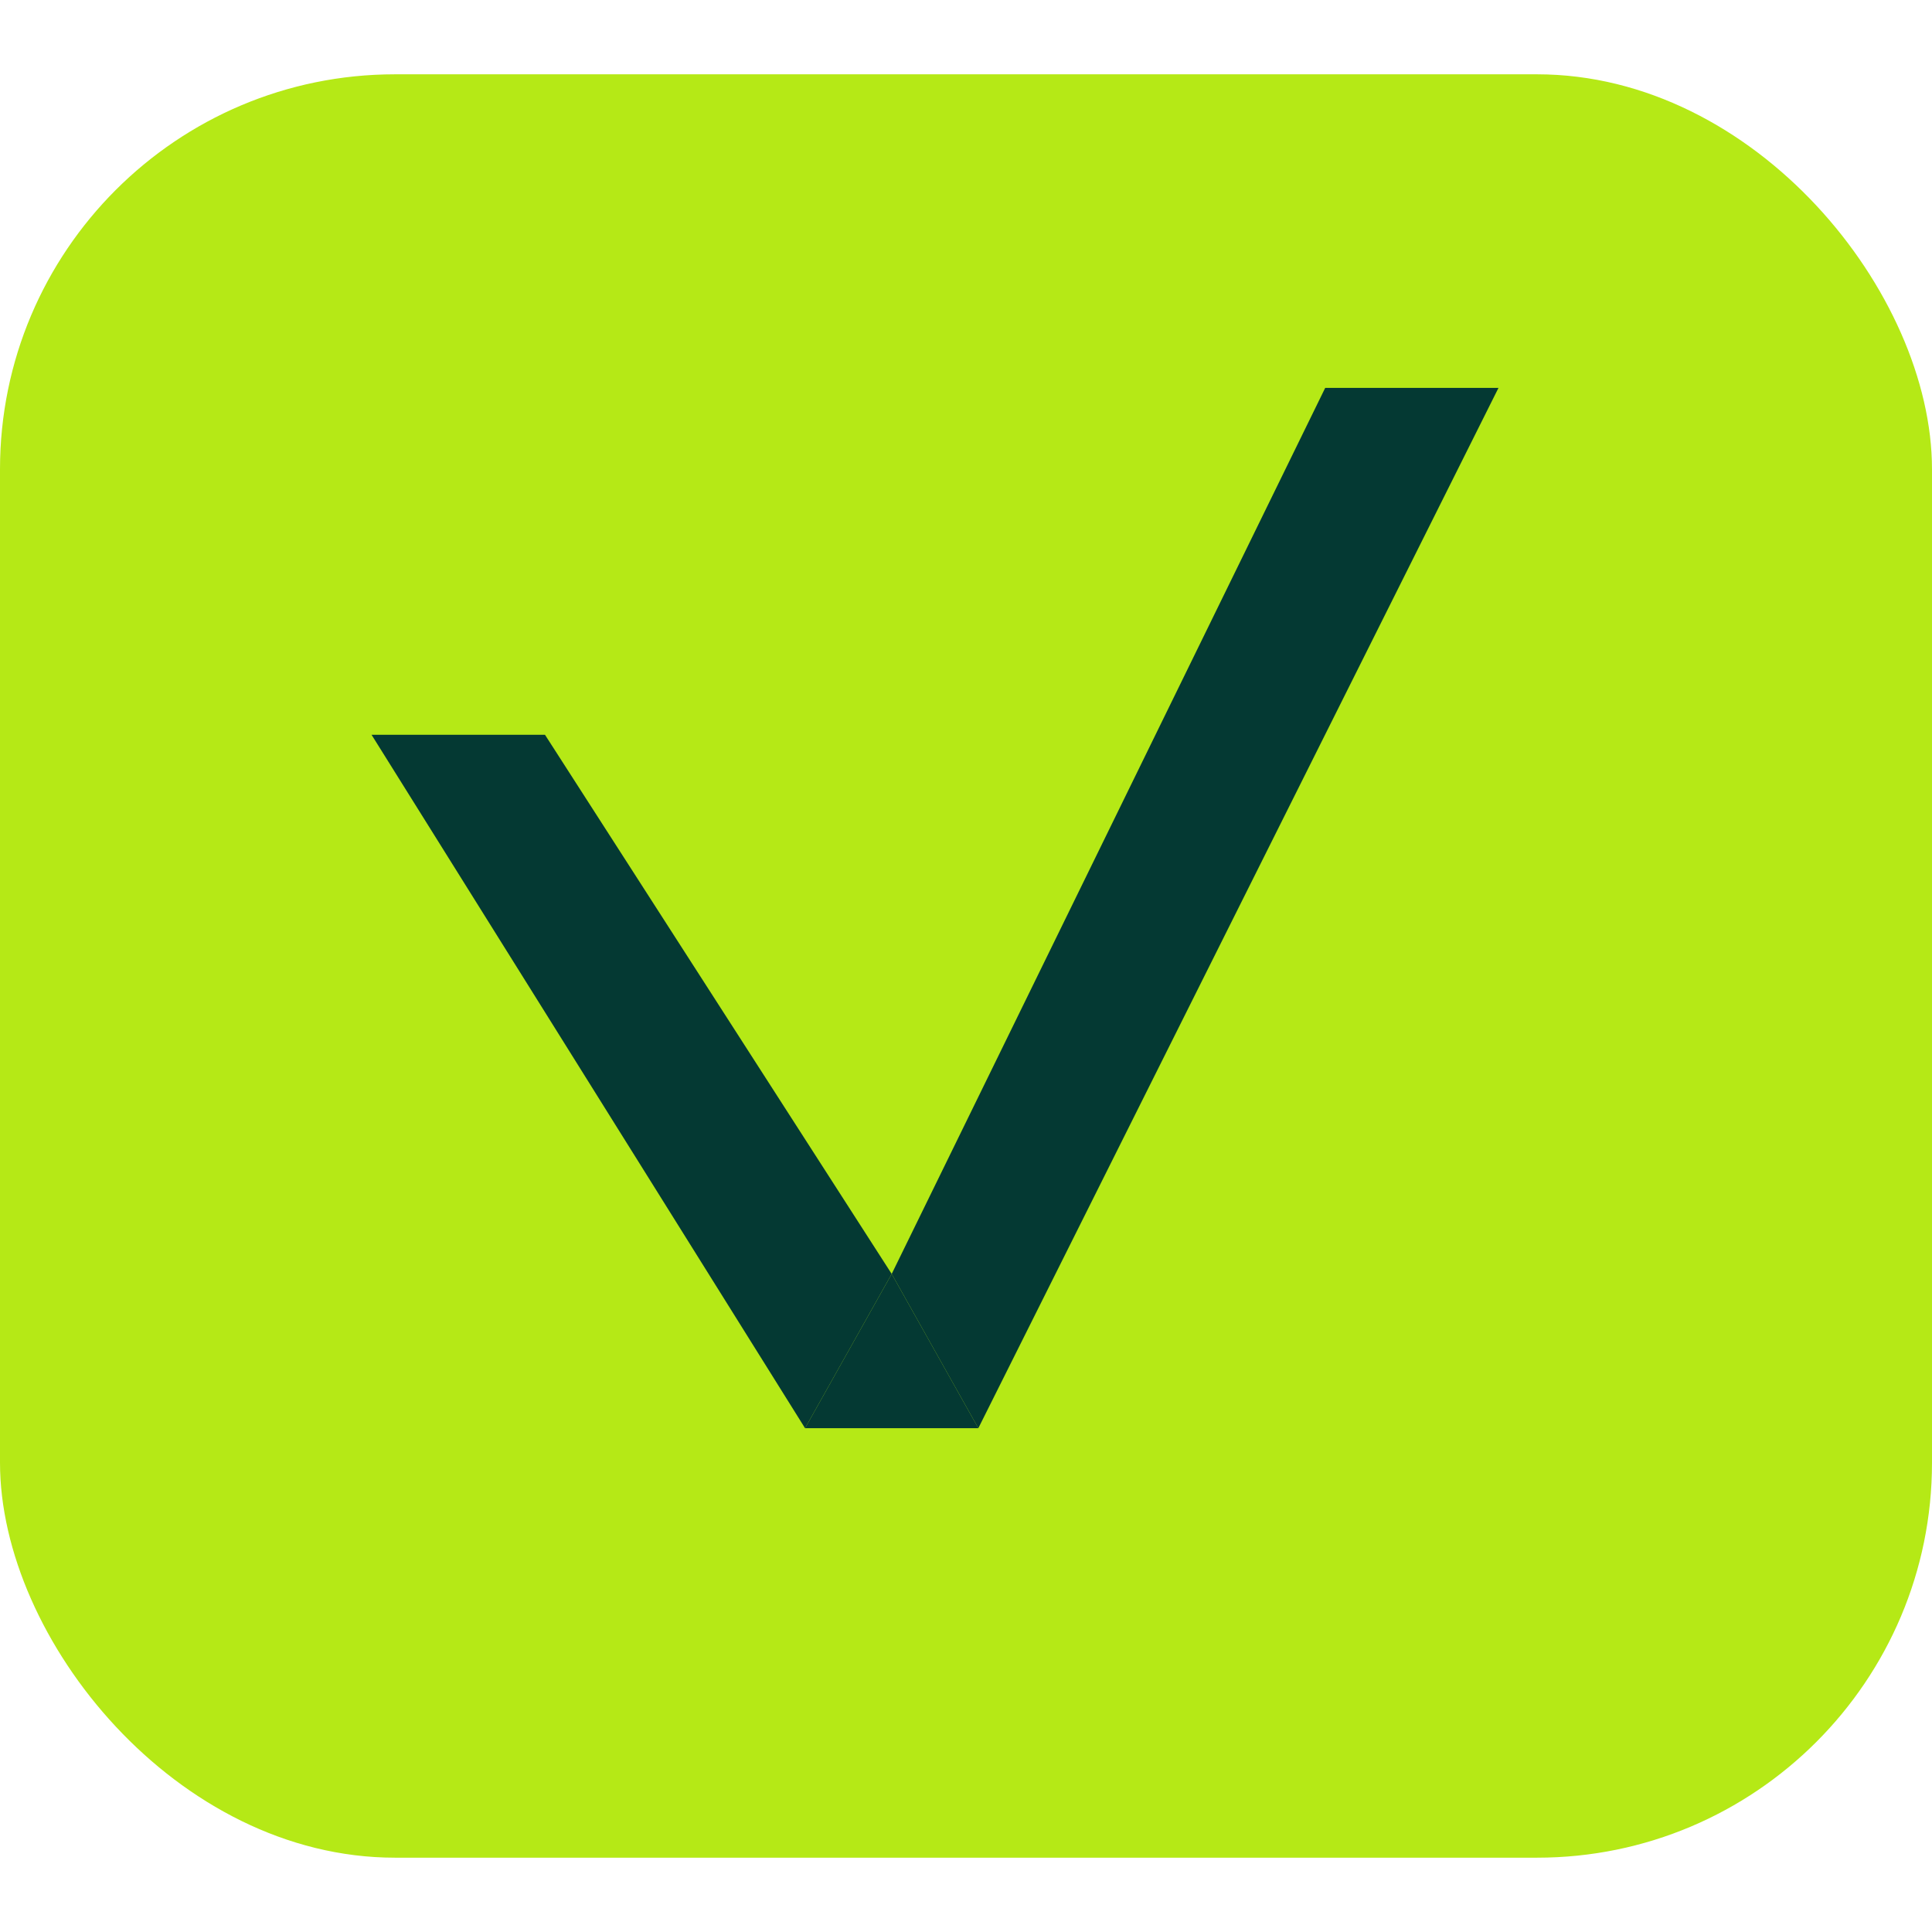
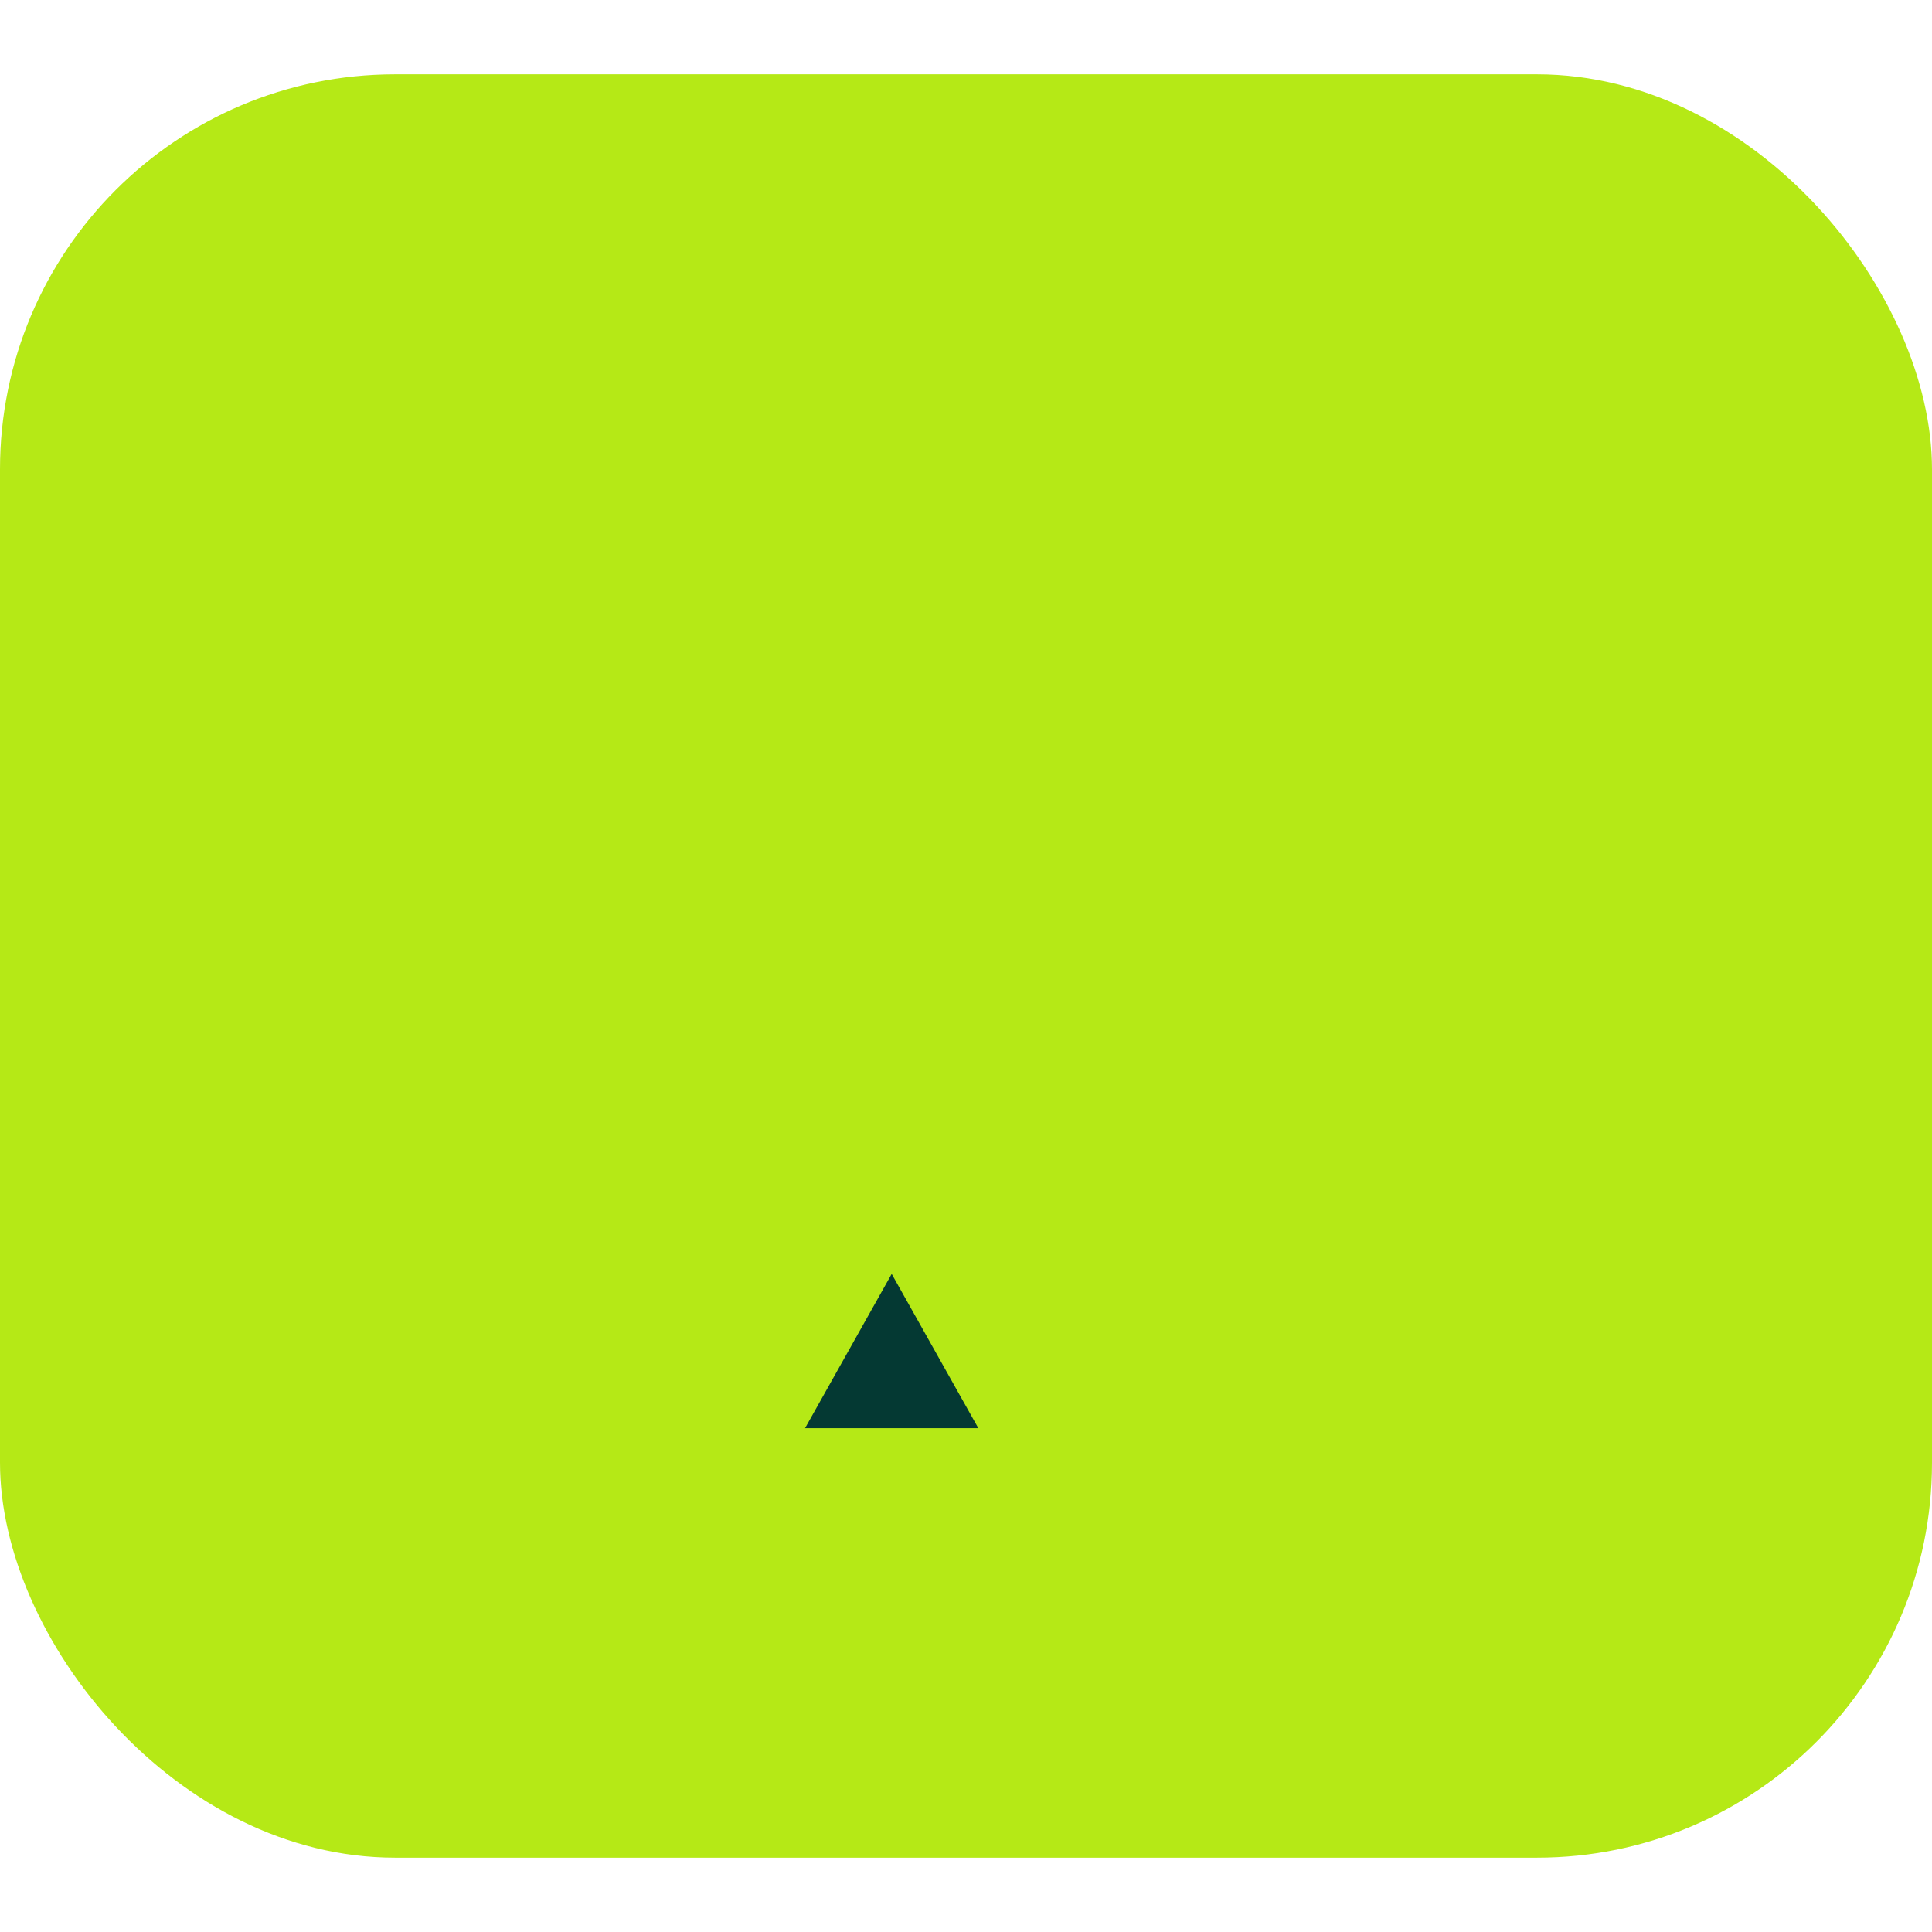
<svg xmlns="http://www.w3.org/2000/svg" width="13" height="13" viewBox="0 0 13 13" fill="none">
  <rect y="0.5" width="13" height="12" rx="2.658" fill="#B5E916" />
-   <path d="M8.917 2.61H10.083L6.583 9.61L6 8.572L3.667 4.944H2.5L5.417 9.61L6 8.572L8.917 2.61Z" fill="#043933" />
  <path d="M5.417 9.61H6.583L6 8.572L5.417 9.61Z" fill="#043933" />
</svg>